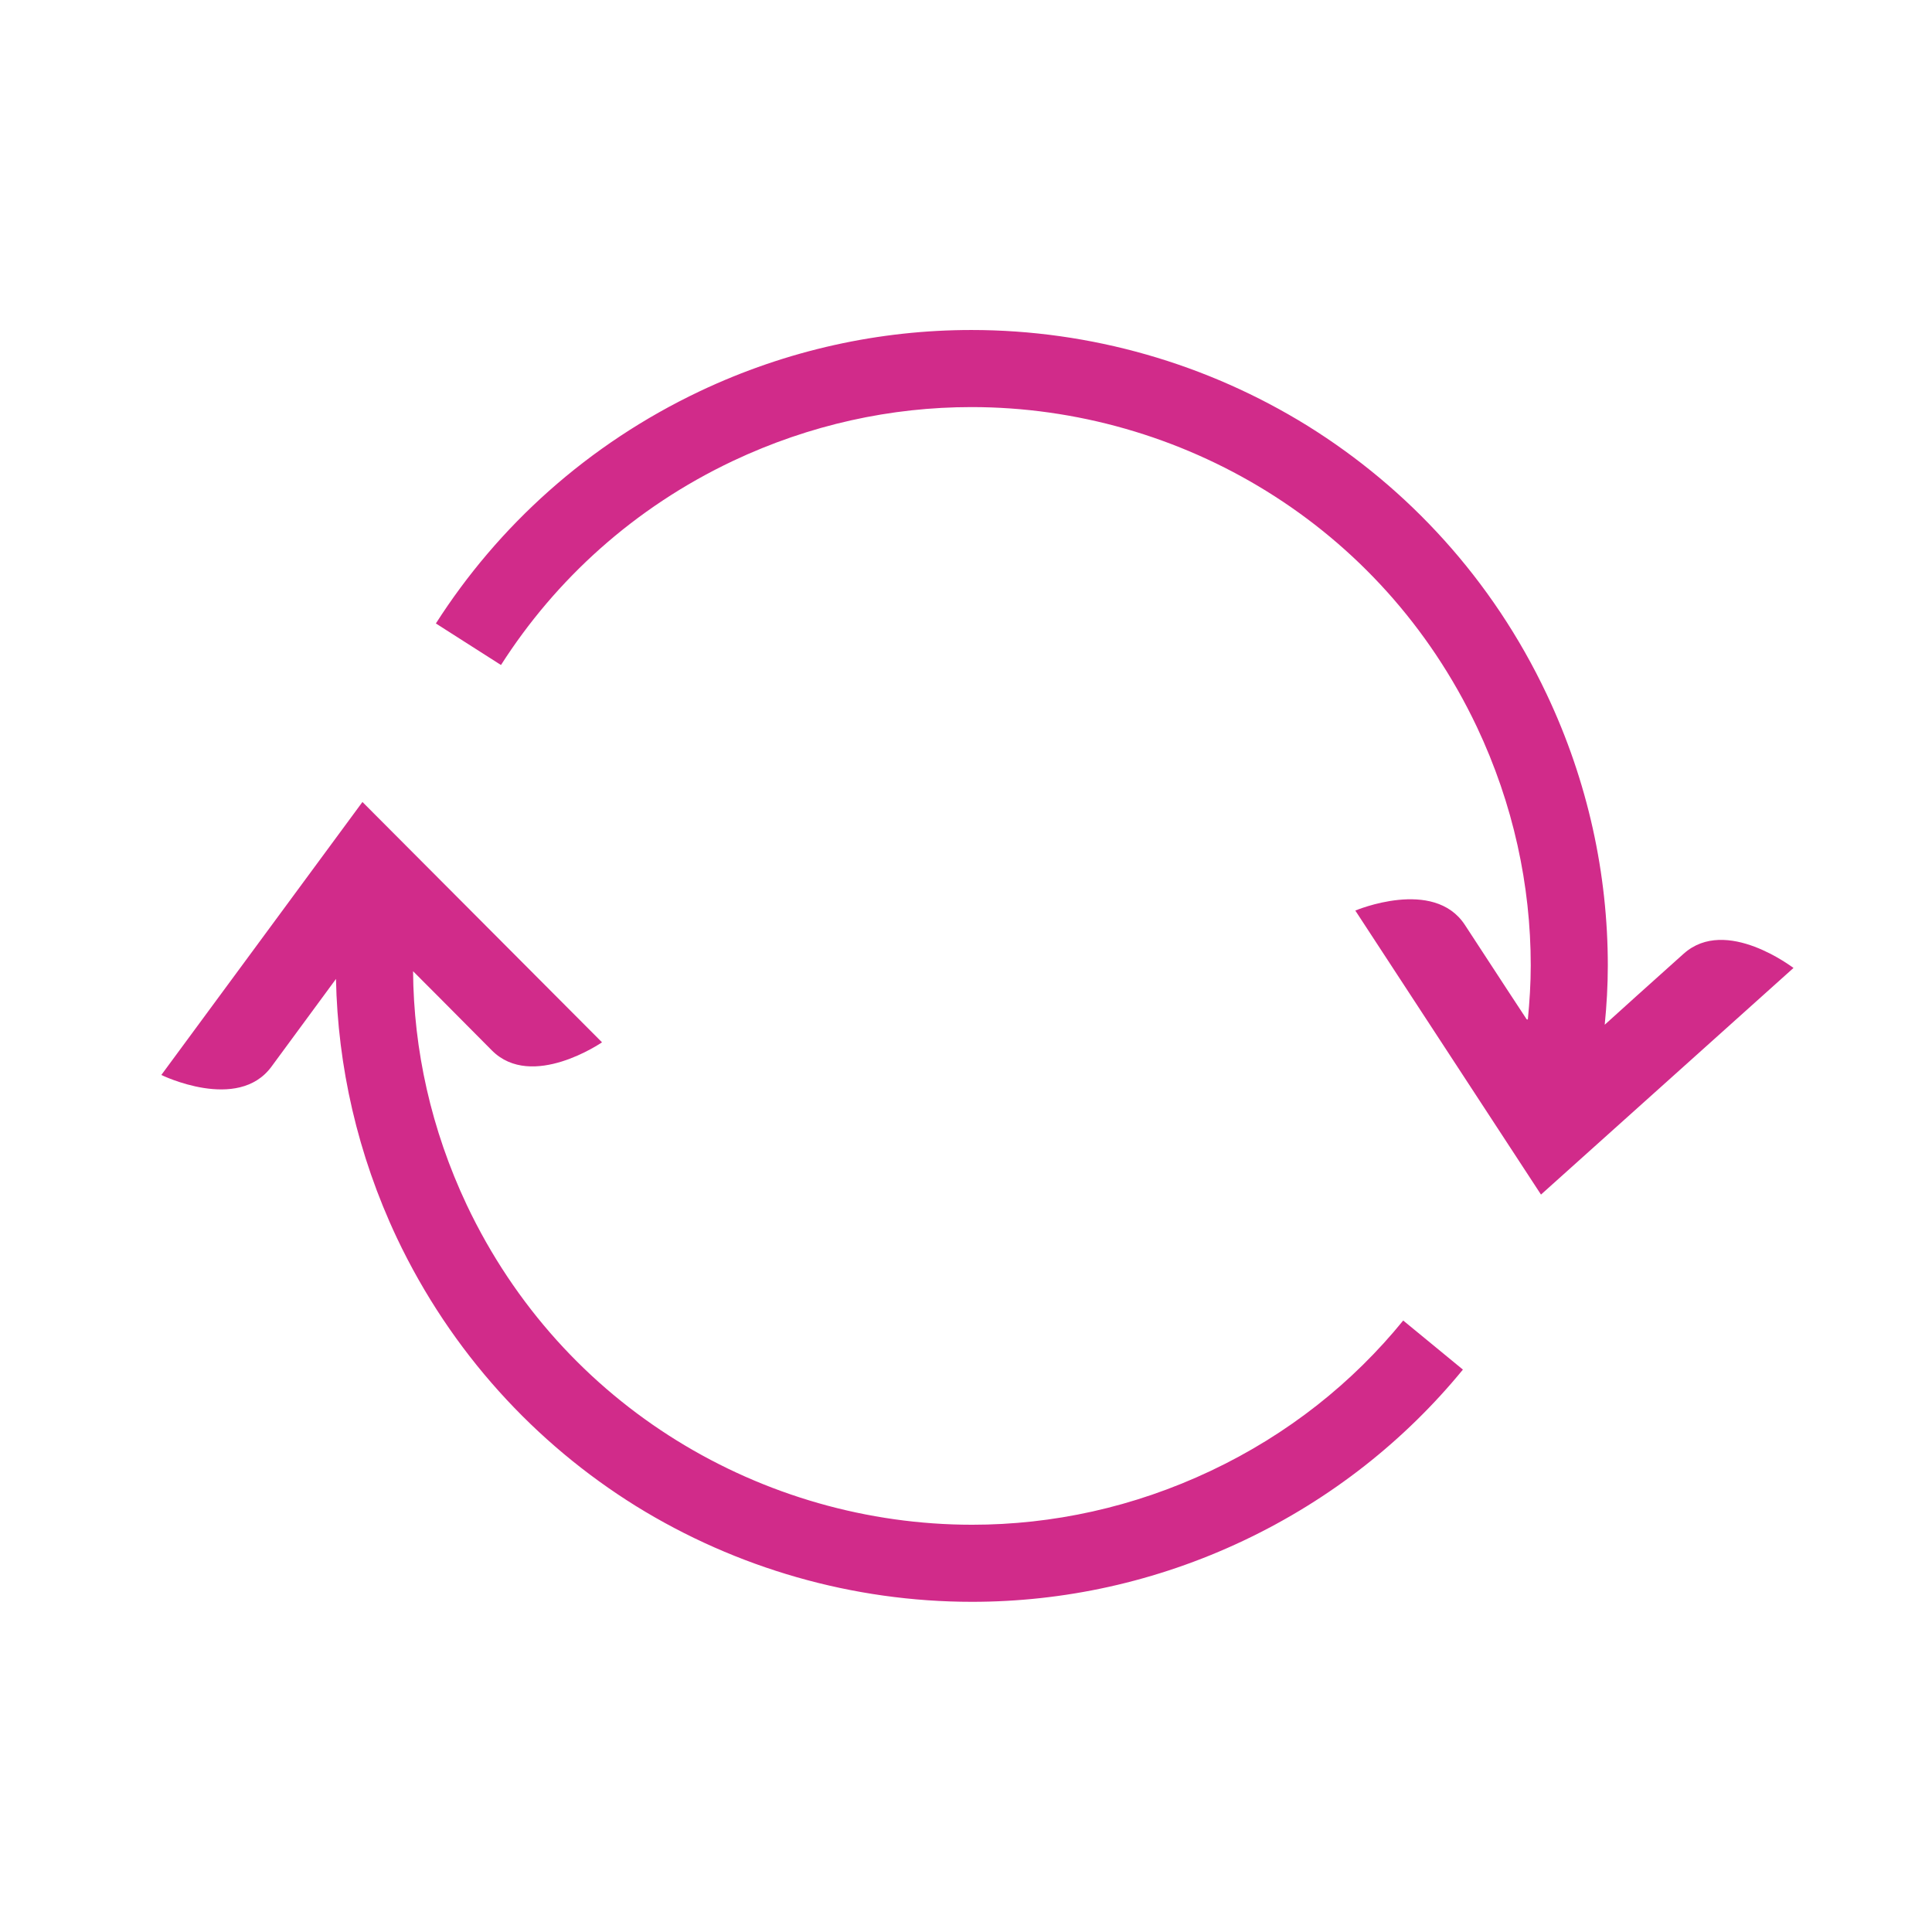
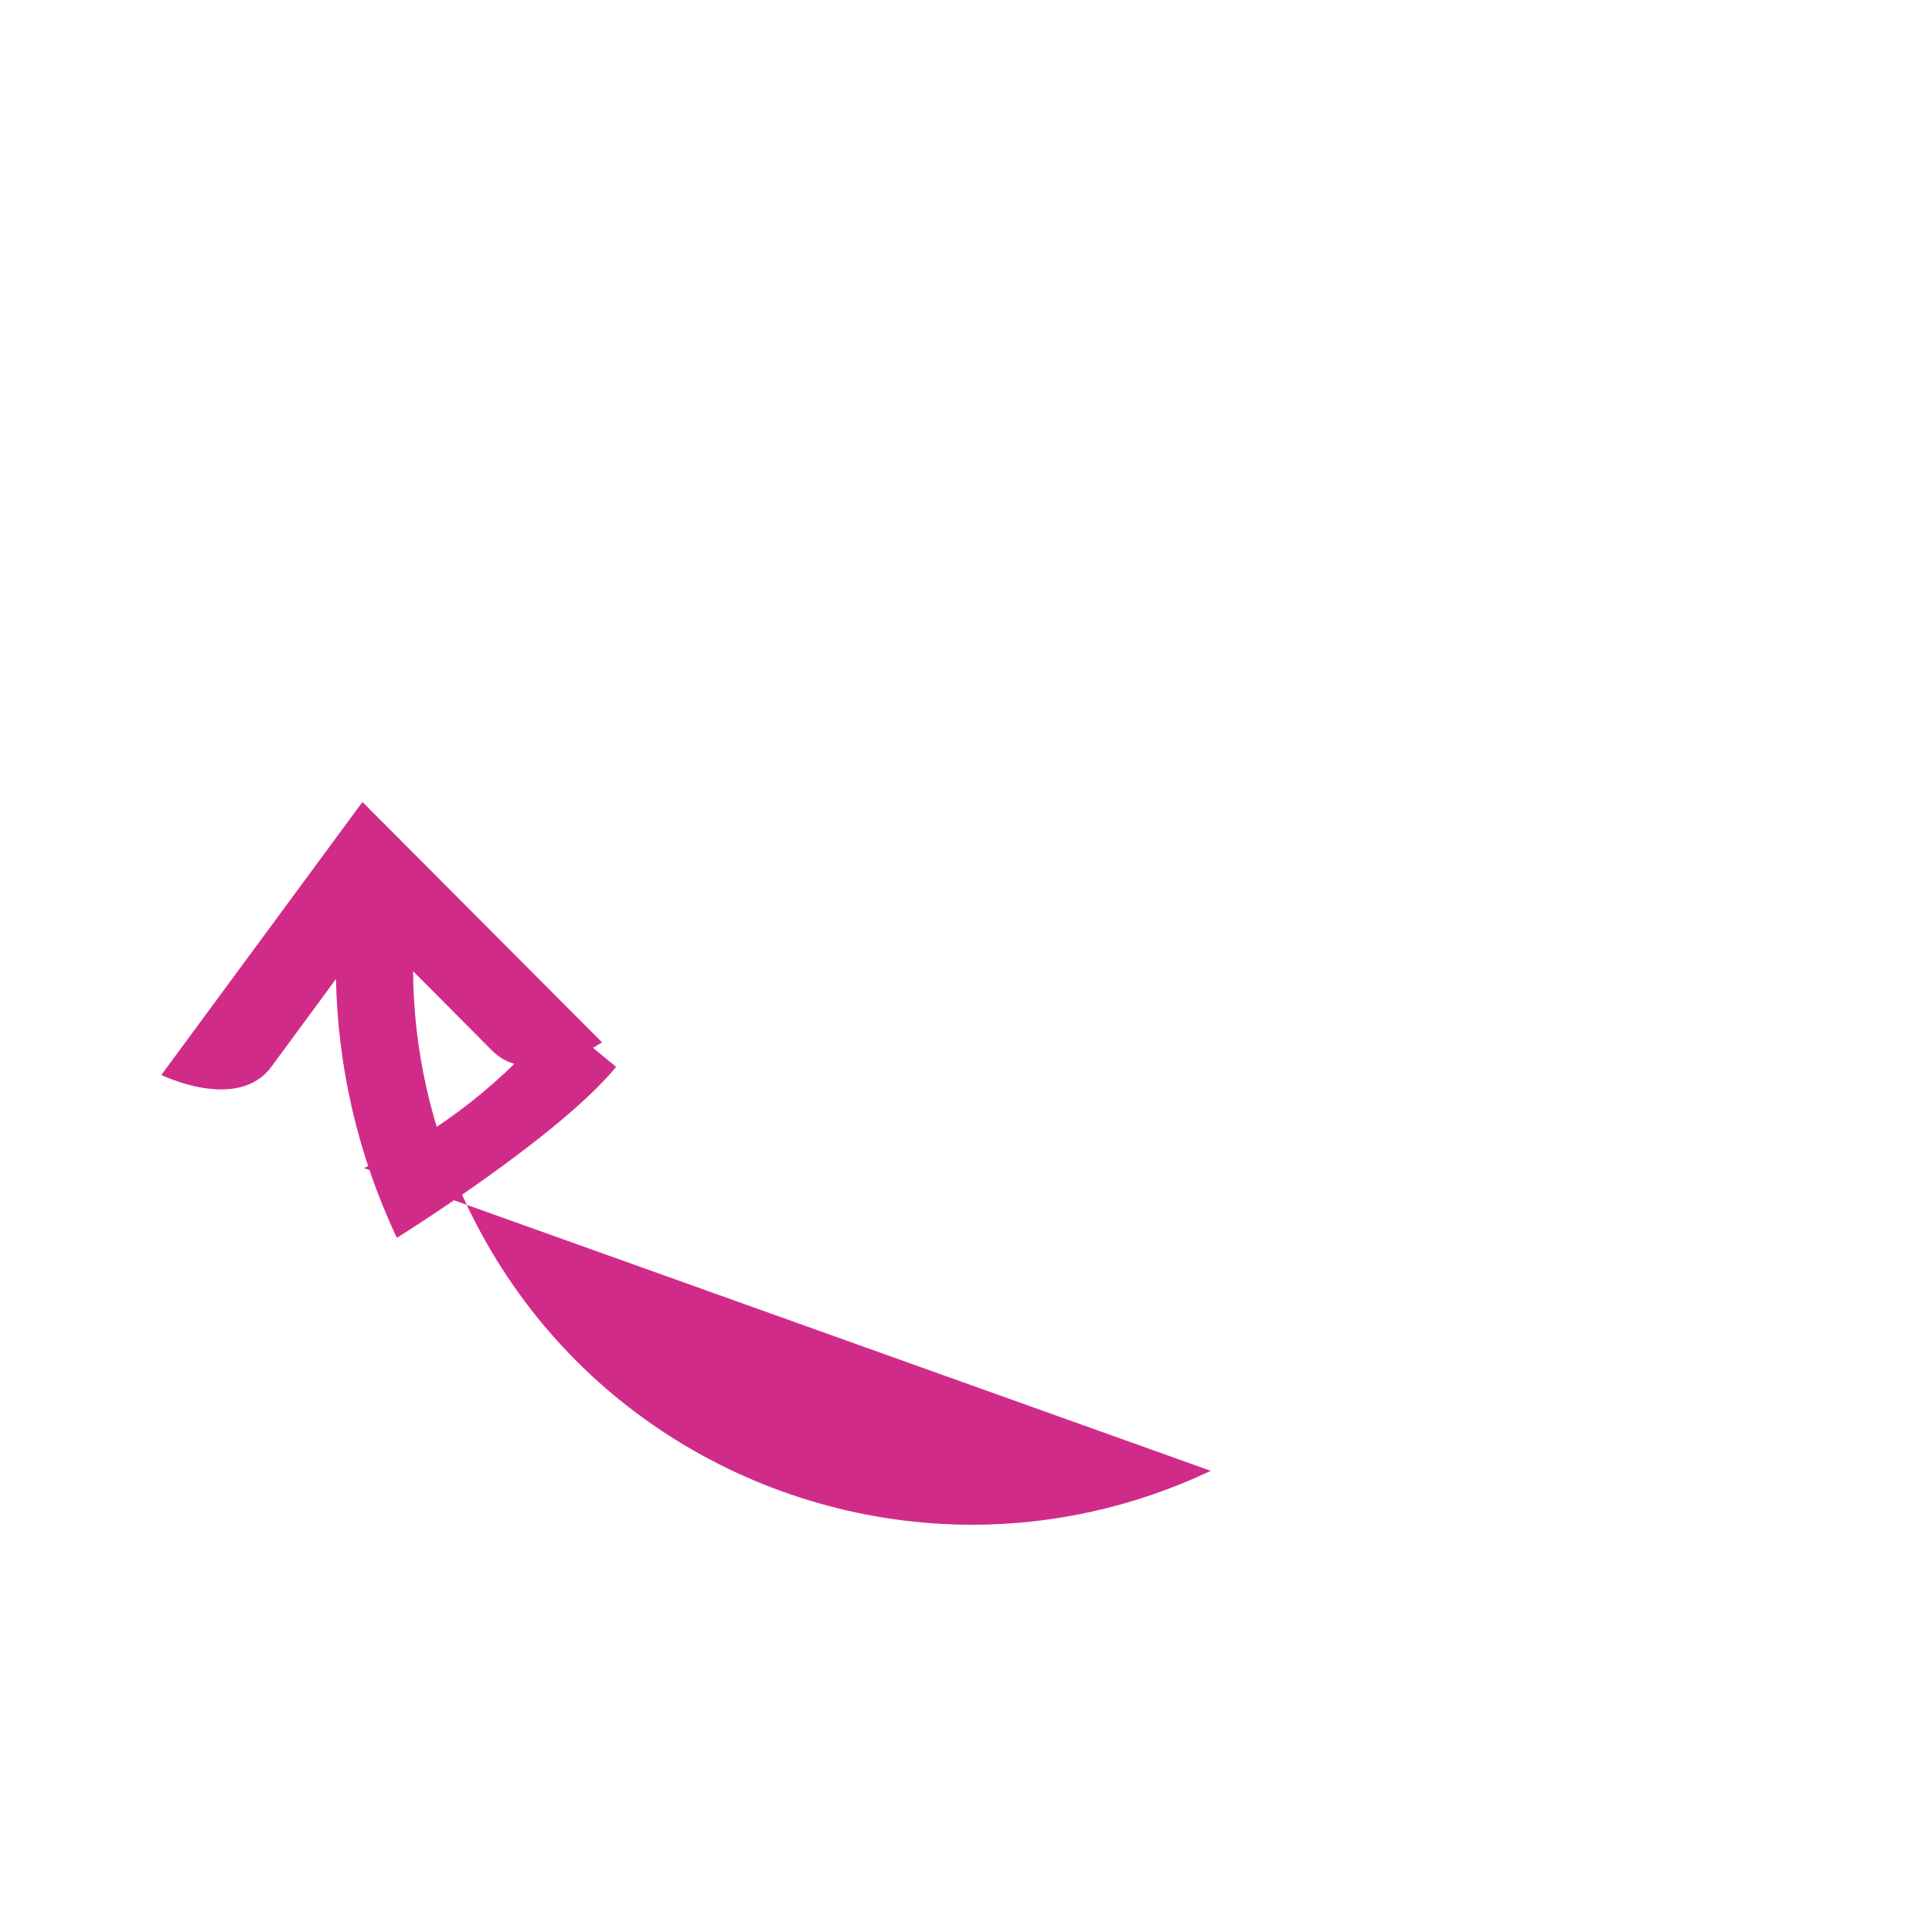
<svg xmlns="http://www.w3.org/2000/svg" height="100px" width="100px" fill="#d12b8a" version="1.1" viewBox="0 0 256 256" x="0px" y="0px">
-   <path d="M160.435 194.893c-10.24 4.839-20.992 7.143-31.616 7.143-13.85 0-27.443-3.917-39.142-11.161s-21.478-17.817-27.827-31.207c-4.736-10.035-7.040-20.583-7.117-30.976 0.538 0.537 5.453 5.453 10.445 10.496 5.299 5.325 14.592-1.075 14.592-1.075l-31.744-31.846-26.649 36.173c0 0 10.137 4.966 14.592-1.101 3.789-5.145 7.501-10.189 8.55-11.623 0.23 11.546 2.842 23.219 8.064 34.304v0c7.194 15.181 18.381 27.264 31.667 35.533 13.312 8.243 28.749 12.697 44.544 12.697 12.083 0 24.371-2.611 35.993-8.115s21.427-13.338 29.056-22.656l-7.911-6.502c-6.681 8.218-15.257 15.078-25.498 19.917z" fill="#d12b8a" />
-   <path d="M223.104 126.362c-4.506 4.045-8.909 7.987-10.47 9.421 0.256-2.585 0.41-5.197 0.41-7.834 0-12.083-2.611-24.371-8.115-35.993-7.194-15.207-18.381-27.264-31.667-35.533-13.312-8.243-28.749-12.697-44.544-12.697-12.083 0-24.371 2.611-35.993 8.115-14.848 7.040-26.727 17.869-34.969 30.771l8.627 5.504c7.245-11.341 17.638-20.838 30.72-27.034 10.24-4.838 20.992-7.142 31.616-7.142 13.85 0 27.443 3.917 39.142 11.162s21.478 17.817 27.827 31.206c4.839 10.24 7.143 21.017 7.143 31.616 0 2.407-0.154 4.787-0.384 7.168l-0.154-0.025c0 0-4.096-6.221-8.192-12.519-4.121-6.297-14.515-1.894-14.515-1.894l24.602 37.632 33.459-30.029c0 0.025-8.935-6.912-14.541-1.894z" fill="#d12b8a" />
+   <path d="M160.435 194.893c-10.24 4.839-20.992 7.143-31.616 7.143-13.85 0-27.443-3.917-39.142-11.161s-21.478-17.817-27.827-31.207c-4.736-10.035-7.040-20.583-7.117-30.976 0.538 0.537 5.453 5.453 10.445 10.496 5.299 5.325 14.592-1.075 14.592-1.075l-31.744-31.846-26.649 36.173c0 0 10.137 4.966 14.592-1.101 3.789-5.145 7.501-10.189 8.55-11.623 0.23 11.546 2.842 23.219 8.064 34.304v0s21.427-13.338 29.056-22.656l-7.911-6.502c-6.681 8.218-15.257 15.078-25.498 19.917z" fill="#d12b8a" />
</svg>